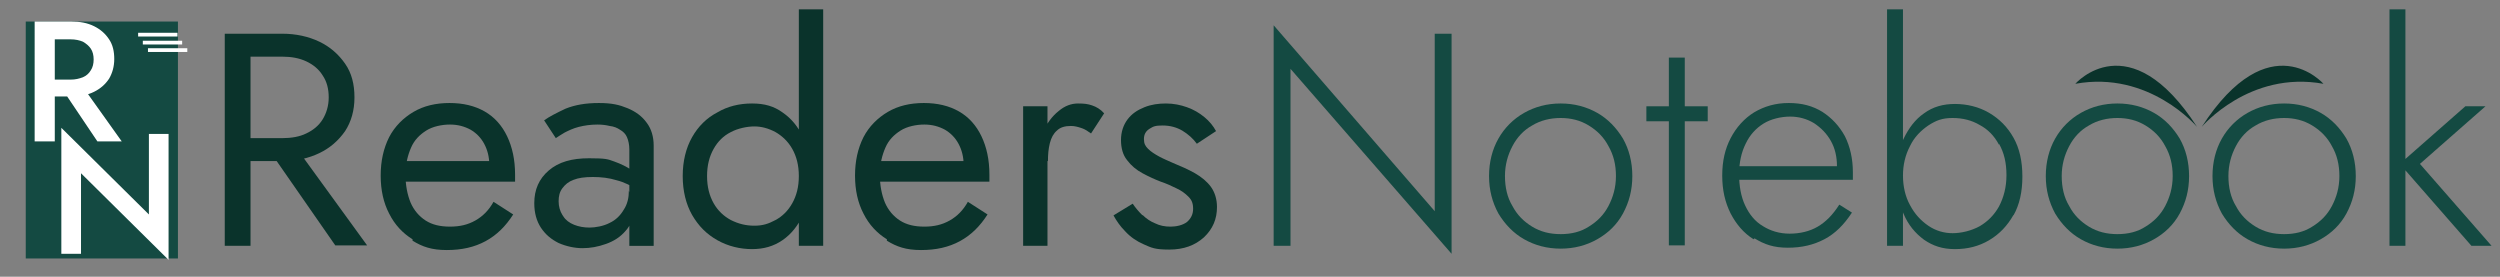
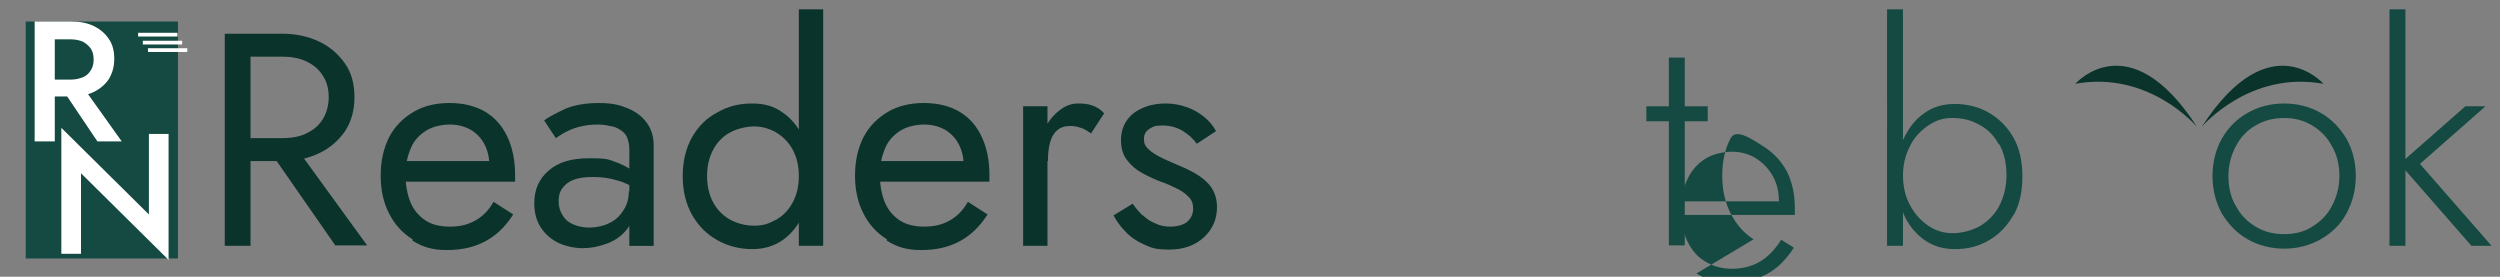
<svg xmlns="http://www.w3.org/2000/svg" viewBox="0 0 533.9 59.1" version="1.1" data-name="Layer 1" id="Layer_1">
  <rect x="0" y="0" width="533.9" height="59.1" fill="#808080" stroke="none" />
  <defs>
    <style>
      .cls-1 {
        fill: #0a332b;
      }

      .cls-1, .cls-2, .cls-3 {
        stroke-width: 0px;
      }

      .cls-2 {
        fill: #fff;
      }

      .cls-3 {
        fill: #144a42;
      }
    </style>
  </defs>
  <rect height="50.6" width="32.5" y="4.6" x="5.5" class="cls-3" />
  <g>
-     <path d="M310,7.2v47l-34.4-39.5v37.8h-3.6V5.4l34.4,39.7V7.2h3.6Z" class="cls-3" />
-     <path d="M320,29.6c1.3-2.3,3.2-4.2,5.5-5.5,2.3-1.3,4.9-2,7.8-2s5.5.7,7.8,2c2.3,1.3,4.1,3.2,5.5,5.5,1.3,2.3,2,5,2,8s-.7,5.6-2,8c-1.3,2.4-3.2,4.2-5.5,5.5-2.3,1.3-4.9,2-7.8,2s-5.5-.7-7.8-2c-2.3-1.3-4.1-3.2-5.5-5.5-1.3-2.4-2-5-2-8s.7-5.7,2-8ZM323,44c1,1.9,2.4,3.3,4.2,4.4,1.8,1.1,3.8,1.6,6.1,1.6s4.3-.5,6-1.6c1.8-1.1,3.2-2.5,4.2-4.4,1-1.9,1.6-4,1.6-6.4s-.5-4.5-1.6-6.4c-1-1.9-2.4-3.3-4.2-4.4-1.8-1.1-3.8-1.6-6-1.6s-4.3.5-6.1,1.6c-1.8,1-3.2,2.5-4.2,4.4-1,1.9-1.6,4-1.6,6.4s.5,4.6,1.6,6.4Z" class="cls-3" />
    <path d="M364.7,22.7v3.2h-13.1v-3.2h13.1ZM359.8,12.3v40.1h-3.4V12.3h3.4Z" class="cls-3" />
-     <path d="M374.5,51.1c-2.1-1.3-3.7-3.2-4.9-5.5-1.2-2.4-1.8-5-1.8-8.1s.6-5.7,1.8-8c1.2-2.3,2.9-4.2,5-5.5,2.2-1.3,4.6-2,7.4-2s5.1.6,7.2,1.9c2,1.3,3.6,3,4.8,5.2,1.1,2.2,1.7,4.8,1.7,7.7s0,.5,0,.8c0,.3,0,.6,0,.8h-25.7v-2.9h23.2l-1.4,2c0-.2.2-.5.3-.9.1-.4.2-.7.2-1.1,0-2-.4-3.8-1.3-5.4-.9-1.6-2.1-2.8-3.6-3.8-1.5-.9-3.2-1.4-5.1-1.4s-4.1.5-5.7,1.5c-1.6,1-2.9,2.4-3.8,4.3-.9,1.8-1.4,4-1.4,6.5s.4,4.8,1.3,6.7c.9,1.9,2.1,3.4,3.8,4.4,1.6,1,3.5,1.6,5.7,1.6s4.3-.5,6-1.5c1.7-1,3.2-2.5,4.6-4.7l2.7,1.7c-1.7,2.6-3.6,4.5-5.9,5.7s-4.8,1.8-7.8,1.8-5-.7-7.1-2Z" class="cls-3" />
+     <path d="M374.5,51.1c-2.1-1.3-3.7-3.2-4.9-5.5-1.2-2.4-1.8-5-1.8-8.1s.6-5.7,1.8-8s5.1.6,7.2,1.9c2,1.3,3.6,3,4.8,5.2,1.1,2.2,1.7,4.8,1.7,7.7s0,.5,0,.8c0,.3,0,.6,0,.8h-25.7v-2.9h23.2l-1.4,2c0-.2.2-.5.3-.9.1-.4.2-.7.2-1.1,0-2-.4-3.8-1.3-5.4-.9-1.6-2.1-2.8-3.6-3.8-1.5-.9-3.2-1.4-5.1-1.4s-4.1.5-5.7,1.5c-1.6,1-2.9,2.4-3.8,4.3-.9,1.8-1.4,4-1.4,6.5s.4,4.8,1.3,6.7c.9,1.9,2.1,3.4,3.8,4.4,1.6,1,3.5,1.6,5.7,1.6s4.3-.5,6-1.5c1.7-1,3.2-2.5,4.6-4.7l2.7,1.7c-1.7,2.6-3.6,4.5-5.9,5.7s-4.8,1.8-7.8,1.8-5-.7-7.1-2Z" class="cls-3" />
    <path d="M406.4,52.5h-3.4V2h3.4v50.5ZM430,45.9c-1.3,2.3-3,4.1-5.2,5.4-2.2,1.3-4.6,1.9-7.3,1.9s-4.7-.7-6.6-2c-1.9-1.4-3.4-3.2-4.4-5.6-1.1-2.4-1.6-5-1.6-7.9s.5-5.6,1.6-8c1.1-2.3,2.5-4.2,4.4-5.5,1.9-1.4,4.1-2,6.6-2s5.1.6,7.3,1.9c2.2,1.3,3.9,3,5.2,5.3,1.3,2.3,1.9,5.1,1.9,8.3s-.6,6-1.9,8.3ZM426.9,30.9c-1-1.9-2.4-3.3-4.1-4.2-1.7-1-3.6-1.5-5.8-1.5s-3.5.5-5.2,1.6c-1.6,1.1-3,2.5-3.9,4.4-1,1.9-1.5,4-1.5,6.3s.5,4.5,1.5,6.3c1,1.9,2.3,3.3,3.9,4.4,1.6,1.1,3.4,1.6,5.2,1.6s4-.5,5.8-1.5c1.7-1,3.1-2.4,4.1-4.2,1-1.9,1.6-4.1,1.6-6.7s-.5-4.8-1.6-6.7Z" class="cls-3" />
-     <path d="M438.9,29.6c1.3-2.3,3.2-4.2,5.5-5.5,2.3-1.3,4.9-2,7.8-2s5.5.7,7.8,2c2.3,1.3,4.1,3.2,5.5,5.5,1.3,2.3,2,5,2,8s-.7,5.6-2,8c-1.3,2.4-3.2,4.2-5.5,5.5-2.3,1.3-4.9,2-7.8,2s-5.5-.7-7.8-2c-2.3-1.3-4.1-3.2-5.5-5.5-1.3-2.4-2-5-2-8s.7-5.7,2-8ZM441.9,44c1,1.9,2.4,3.3,4.2,4.4,1.8,1.1,3.8,1.6,6.1,1.6s4.3-.5,6-1.6c1.8-1.1,3.2-2.5,4.2-4.4,1-1.9,1.6-4,1.6-6.4s-.5-4.5-1.6-6.4c-1-1.9-2.4-3.3-4.2-4.4-1.8-1.1-3.8-1.6-6-1.6s-4.3.5-6.1,1.6c-1.8,1-3.2,2.5-4.2,4.4-1,1.9-1.6,4-1.6,6.4s.5,4.6,1.6,6.4Z" class="cls-3" />
    <path d="M474.5,29.6c1.3-2.3,3.2-4.2,5.5-5.5,2.3-1.3,4.9-2,7.8-2s5.5.7,7.8,2c2.3,1.3,4.1,3.2,5.5,5.5,1.3,2.3,2,5,2,8s-.7,5.6-2,8c-1.3,2.4-3.2,4.2-5.5,5.5-2.3,1.3-4.9,2-7.8,2s-5.5-.7-7.8-2c-2.3-1.3-4.1-3.2-5.5-5.5-1.3-2.4-2-5-2-8s.7-5.7,2-8ZM477.5,44c1,1.9,2.4,3.3,4.2,4.4,1.8,1.1,3.8,1.6,6.1,1.6s4.3-.5,6-1.6c1.8-1.1,3.2-2.5,4.2-4.4,1-1.9,1.6-4,1.6-6.4s-.5-4.5-1.6-6.4c-1-1.9-2.4-3.3-4.2-4.4-1.8-1.1-3.8-1.6-6-1.6s-4.3.5-6.1,1.6c-1.8,1-3.2,2.5-4.2,4.4-1,1.9-1.6,4-1.6,6.4s.5,4.6,1.6,6.4Z" class="cls-3" />
    <path d="M513.7,2v50.5h-3.4V2h3.4ZM530.8,22.7l-14,12.3,15.3,17.5h-4.3l-15.3-17.5,14-12.3h4.3Z" class="cls-3" />
  </g>
  <path d="M11.7,4.6v25.6h-4.3V4.6h4.3ZM9.9,4.6h5.3c1.9,0,3.5.3,4.9,1,1.4.7,2.4,1.6,3.2,2.8.8,1.2,1.1,2.6,1.1,4.2s-.4,3-1.1,4.2c-.8,1.2-1.8,2.1-3.2,2.8-1.4.7-3,1-4.9,1h-5.3v-3.6h5.2c1,0,1.8-.2,2.6-.5.7-.3,1.3-.8,1.7-1.5.4-.6.6-1.4.6-2.3s-.2-1.7-.6-2.3c-.4-.6-1-1.1-1.7-1.5-.7-.3-1.6-.5-2.6-.5h-5.2v-3.7ZM17.3,18l8.7,12.2h-5.2l-8.2-12.2h4.7Z" class="cls-2" />
  <path d="M36,28.6v26.9l-18.7-18.5v17.2h-4.2v-26.9l18.7,18.5v-17.2h4.2Z" class="cls-2" />
  <g>
    <path d="M53.5,7.2v45.3h-5.5V7.2h5.5ZM51,7.2h9.3c2.9,0,5.6.6,7.9,1.7,2.3,1.1,4.1,2.7,5.5,4.7,1.4,2,2,4.4,2,7.2s-.7,5.2-2,7.2c-1.4,2-3.2,3.6-5.5,4.7-2.3,1.1-4.9,1.7-7.9,1.7h-9.3v-4.9h9.3c1.9,0,3.7-.3,5.1-1,1.5-.7,2.7-1.7,3.5-3,.8-1.3,1.3-2.9,1.3-4.7s-.4-3.4-1.3-4.7c-.8-1.3-2-2.3-3.5-3-1.5-.7-3.2-1-5.1-1h-9.3v-4.9ZM62.2,30.1l16.2,22.3h-6.8l-15.5-22.3h6.1Z" class="cls-1" />
    <path d="M88.1,51.1c-2.1-1.3-3.8-3.1-5-5.5-1.2-2.3-1.8-5-1.8-8.1s.6-5.8,1.8-8.2c1.2-2.3,3-4.1,5.2-5.4,2.2-1.3,4.8-1.9,7.7-1.9s5.4.6,7.5,1.8c2.1,1.2,3.7,3,4.8,5.3,1.1,2.3,1.7,5,1.7,8.2s0,.6,0,.9,0,.5,0,.6h-25.4v-4.4h21.4l-2.1,3c.1-.2.3-.6.4-1,.1-.5.2-.8.2-1.1,0-1.8-.4-3.3-1.1-4.6-.7-1.3-1.7-2.3-2.9-3-1.3-.7-2.7-1.1-4.4-1.1s-3.7.4-5.1,1.3-2.5,2-3.2,3.6-1.2,3.5-1.2,5.8c0,2.3.4,4.3,1.1,6,.7,1.6,1.8,2.9,3.2,3.8s3.1,1.3,5.2,1.3,3.8-.4,5.4-1.3c1.6-.9,2.9-2.2,3.9-4l4.2,2.7c-1.6,2.5-3.5,4.4-5.9,5.7-2.4,1.3-5.1,1.9-8.3,1.9s-5.2-.7-7.3-2Z" class="cls-1" />
    <path d="M120.3,46.2c.5.8,1.3,1.4,2.3,1.8,1,.4,2.1.6,3.3.6s3-.3,4.3-1c1.3-.6,2.3-1.6,3-2.8.8-1.2,1.1-2.6,1.1-4.1l1,3.9c0,1.9-.6,3.5-1.7,4.7-1.1,1.3-2.5,2.2-4.2,2.8-1.7.6-3.3.9-5,.9s-3.5-.4-5.1-1.1c-1.6-.8-2.8-1.8-3.8-3.3-.9-1.4-1.4-3.1-1.4-5.2,0-2.9,1-5.2,3.1-7s4.9-2.6,8.6-2.6,4,.2,5.4.7c1.4.5,2.6,1.1,3.5,1.7.9.6,1.4,1.1,1.7,1.5v3c-1.5-1-3.1-1.8-4.7-2.2-1.6-.5-3.3-.7-5.1-.7s-3.1.2-4.1.6c-1.1.4-1.8,1-2.4,1.8s-.8,1.7-.8,2.8.3,2.1.8,2.9ZM116.2,25.7c1.1-.8,2.7-1.6,4.6-2.5,2-.8,4.3-1.2,7.1-1.2s4.4.4,6.1,1.1c1.7.7,3.1,1.7,4.1,3.1,1,1.3,1.5,3,1.5,4.9v21.4h-5.2v-20.6c0-1-.2-1.9-.5-2.6-.3-.7-.8-1.2-1.5-1.6-.6-.4-1.3-.7-2.2-.8-.8-.2-1.7-.3-2.6-.3-1.5,0-2.8.2-4,.5-1.2.3-2.2.8-3,1.2-.8.5-1.5.9-1.9,1.2l-2.5-3.8Z" class="cls-1" />
    <path d="M147.8,29.3c1.3-2.3,3.1-4.1,5.4-5.3,2.2-1.3,4.7-1.9,7.4-1.9s4.7.6,6.5,1.9c1.9,1.3,3.3,3,4.4,5.3,1.1,2.3,1.6,5.1,1.6,8.3s-.5,6-1.6,8.3c-1.1,2.3-2.5,4.1-4.4,5.4-1.9,1.3-4,1.9-6.5,1.9s-5.1-.6-7.4-1.9-4-3-5.4-5.4c-1.3-2.3-2-5.1-2-8.3s.7-6,2-8.3ZM152.4,43.4c.9,1.6,2.2,2.8,3.7,3.6,1.6.8,3.2,1.2,5,1.2s3-.4,4.5-1.2c1.5-.8,2.7-2,3.6-3.6.9-1.6,1.4-3.5,1.4-5.8s-.5-4.2-1.4-5.8c-.9-1.6-2.2-2.8-3.6-3.6-1.5-.8-3-1.2-4.5-1.2s-3.5.4-5,1.2c-1.6.8-2.8,2-3.7,3.6-.9,1.6-1.4,3.5-1.4,5.8s.5,4.2,1.4,5.8ZM175.8,2v50.5h-5.2V2h5.2Z" class="cls-1" />
    <path d="M189.4,51.1c-2.1-1.3-3.8-3.1-5-5.5-1.2-2.3-1.8-5-1.8-8.1s.6-5.8,1.8-8.2c1.2-2.3,3-4.1,5.2-5.4,2.2-1.3,4.8-1.9,7.7-1.9s5.4.6,7.5,1.8c2.1,1.2,3.7,3,4.8,5.3,1.1,2.3,1.7,5,1.7,8.2s0,.6,0,.9,0,.5,0,.6h-25.4v-4.4h21.4l-2.1,3c.1-.2.3-.6.4-1,.1-.5.2-.8.2-1.1,0-1.8-.4-3.3-1.1-4.6-.7-1.3-1.7-2.3-2.9-3-1.3-.7-2.7-1.1-4.4-1.1s-3.7.4-5.1,1.3-2.5,2-3.2,3.6-1.2,3.5-1.2,5.8c0,2.3.4,4.3,1.1,6,.7,1.6,1.8,2.9,3.2,3.8s3.1,1.3,5.2,1.3,3.8-.4,5.4-1.3c1.6-.9,2.9-2.2,3.9-4l4.2,2.7c-1.6,2.5-3.5,4.4-5.9,5.7-2.4,1.3-5.1,1.9-8.3,1.9s-5.2-.7-7.3-2Z" class="cls-1" />
    <path d="M223.7,52.5h-5.2v-29.8h5.2v29.8ZM230.8,27.3c-.6-.2-1.3-.4-2.1-.4-1.3,0-2.3.3-3,1-.7.6-1.2,1.5-1.5,2.7s-.4,2.4-.4,3.8h-2.3c0-2.4.4-4.5,1.3-6.3.8-1.8,1.9-3.3,3.3-4.4,1.3-1.1,2.7-1.6,4.1-1.6s2.1.1,3,.4c.9.3,1.8.8,2.6,1.7l-2.8,4.3c-.7-.5-1.3-.9-1.9-1.1Z" class="cls-1" />
    <path d="M244,45.9c.8.8,1.7,1.4,2.7,1.8,1,.5,2.1.7,3.3.7s2.6-.3,3.5-1c.8-.7,1.3-1.6,1.3-2.8s-.3-1.9-1-2.6c-.7-.7-1.5-1.3-2.6-1.8-1-.5-2.1-1-3.3-1.4-1.3-.5-2.6-1.1-3.9-1.8-1.3-.7-2.4-1.6-3.3-2.8-.9-1.1-1.3-2.6-1.3-4.3s.5-3.2,1.4-4.4c.9-1.2,2.1-2,3.6-2.6,1.5-.6,3-.8,4.6-.8s3.1.3,4.5.8c1.4.5,2.6,1.2,3.7,2.1,1.1.9,1.9,1.9,2.5,3l-4.1,2.7c-.8-1.1-1.8-2-3.1-2.8-1.2-.7-2.6-1.1-4.2-1.1s-2,.2-2.8.7c-.8.5-1.2,1.2-1.2,2.2s.3,1.5.9,2.1c.6.6,1.4,1.1,2.3,1.6.9.5,1.9.9,3,1.4,1.7.7,3.3,1.4,4.7,2.2,1.4.8,2.6,1.8,3.4,2.9.8,1.1,1.3,2.6,1.3,4.3,0,2.6-.9,4.7-2.8,6.5-1.9,1.7-4.3,2.6-7.4,2.6s-3.8-.4-5.4-1.1c-1.6-.7-2.9-1.6-4-2.8-1.1-1.1-1.9-2.3-2.5-3.4l4.1-2.5c.6.9,1.3,1.7,2.1,2.5Z" class="cls-1" />
  </g>
  <path d="M469.2,27.1s-10.2-12.1-26-9.2c0,0,11.5-13.2,26,9.2Z" class="cls-1" />
  <path d="M470.2,27.1s10.2-12.1,26-9.2c0,0-11.5-13.2-26,9.2Z" class="cls-1" />
  <rect height=".8" width="8.4" y="7" x="29.5" class="cls-2" />
  <rect height=".8" width="8.4" y="8.7" x="30.5" class="cls-2" />
  <rect height=".8" width="8.4" y="10.3" x="31.6" class="cls-2" />
</svg>